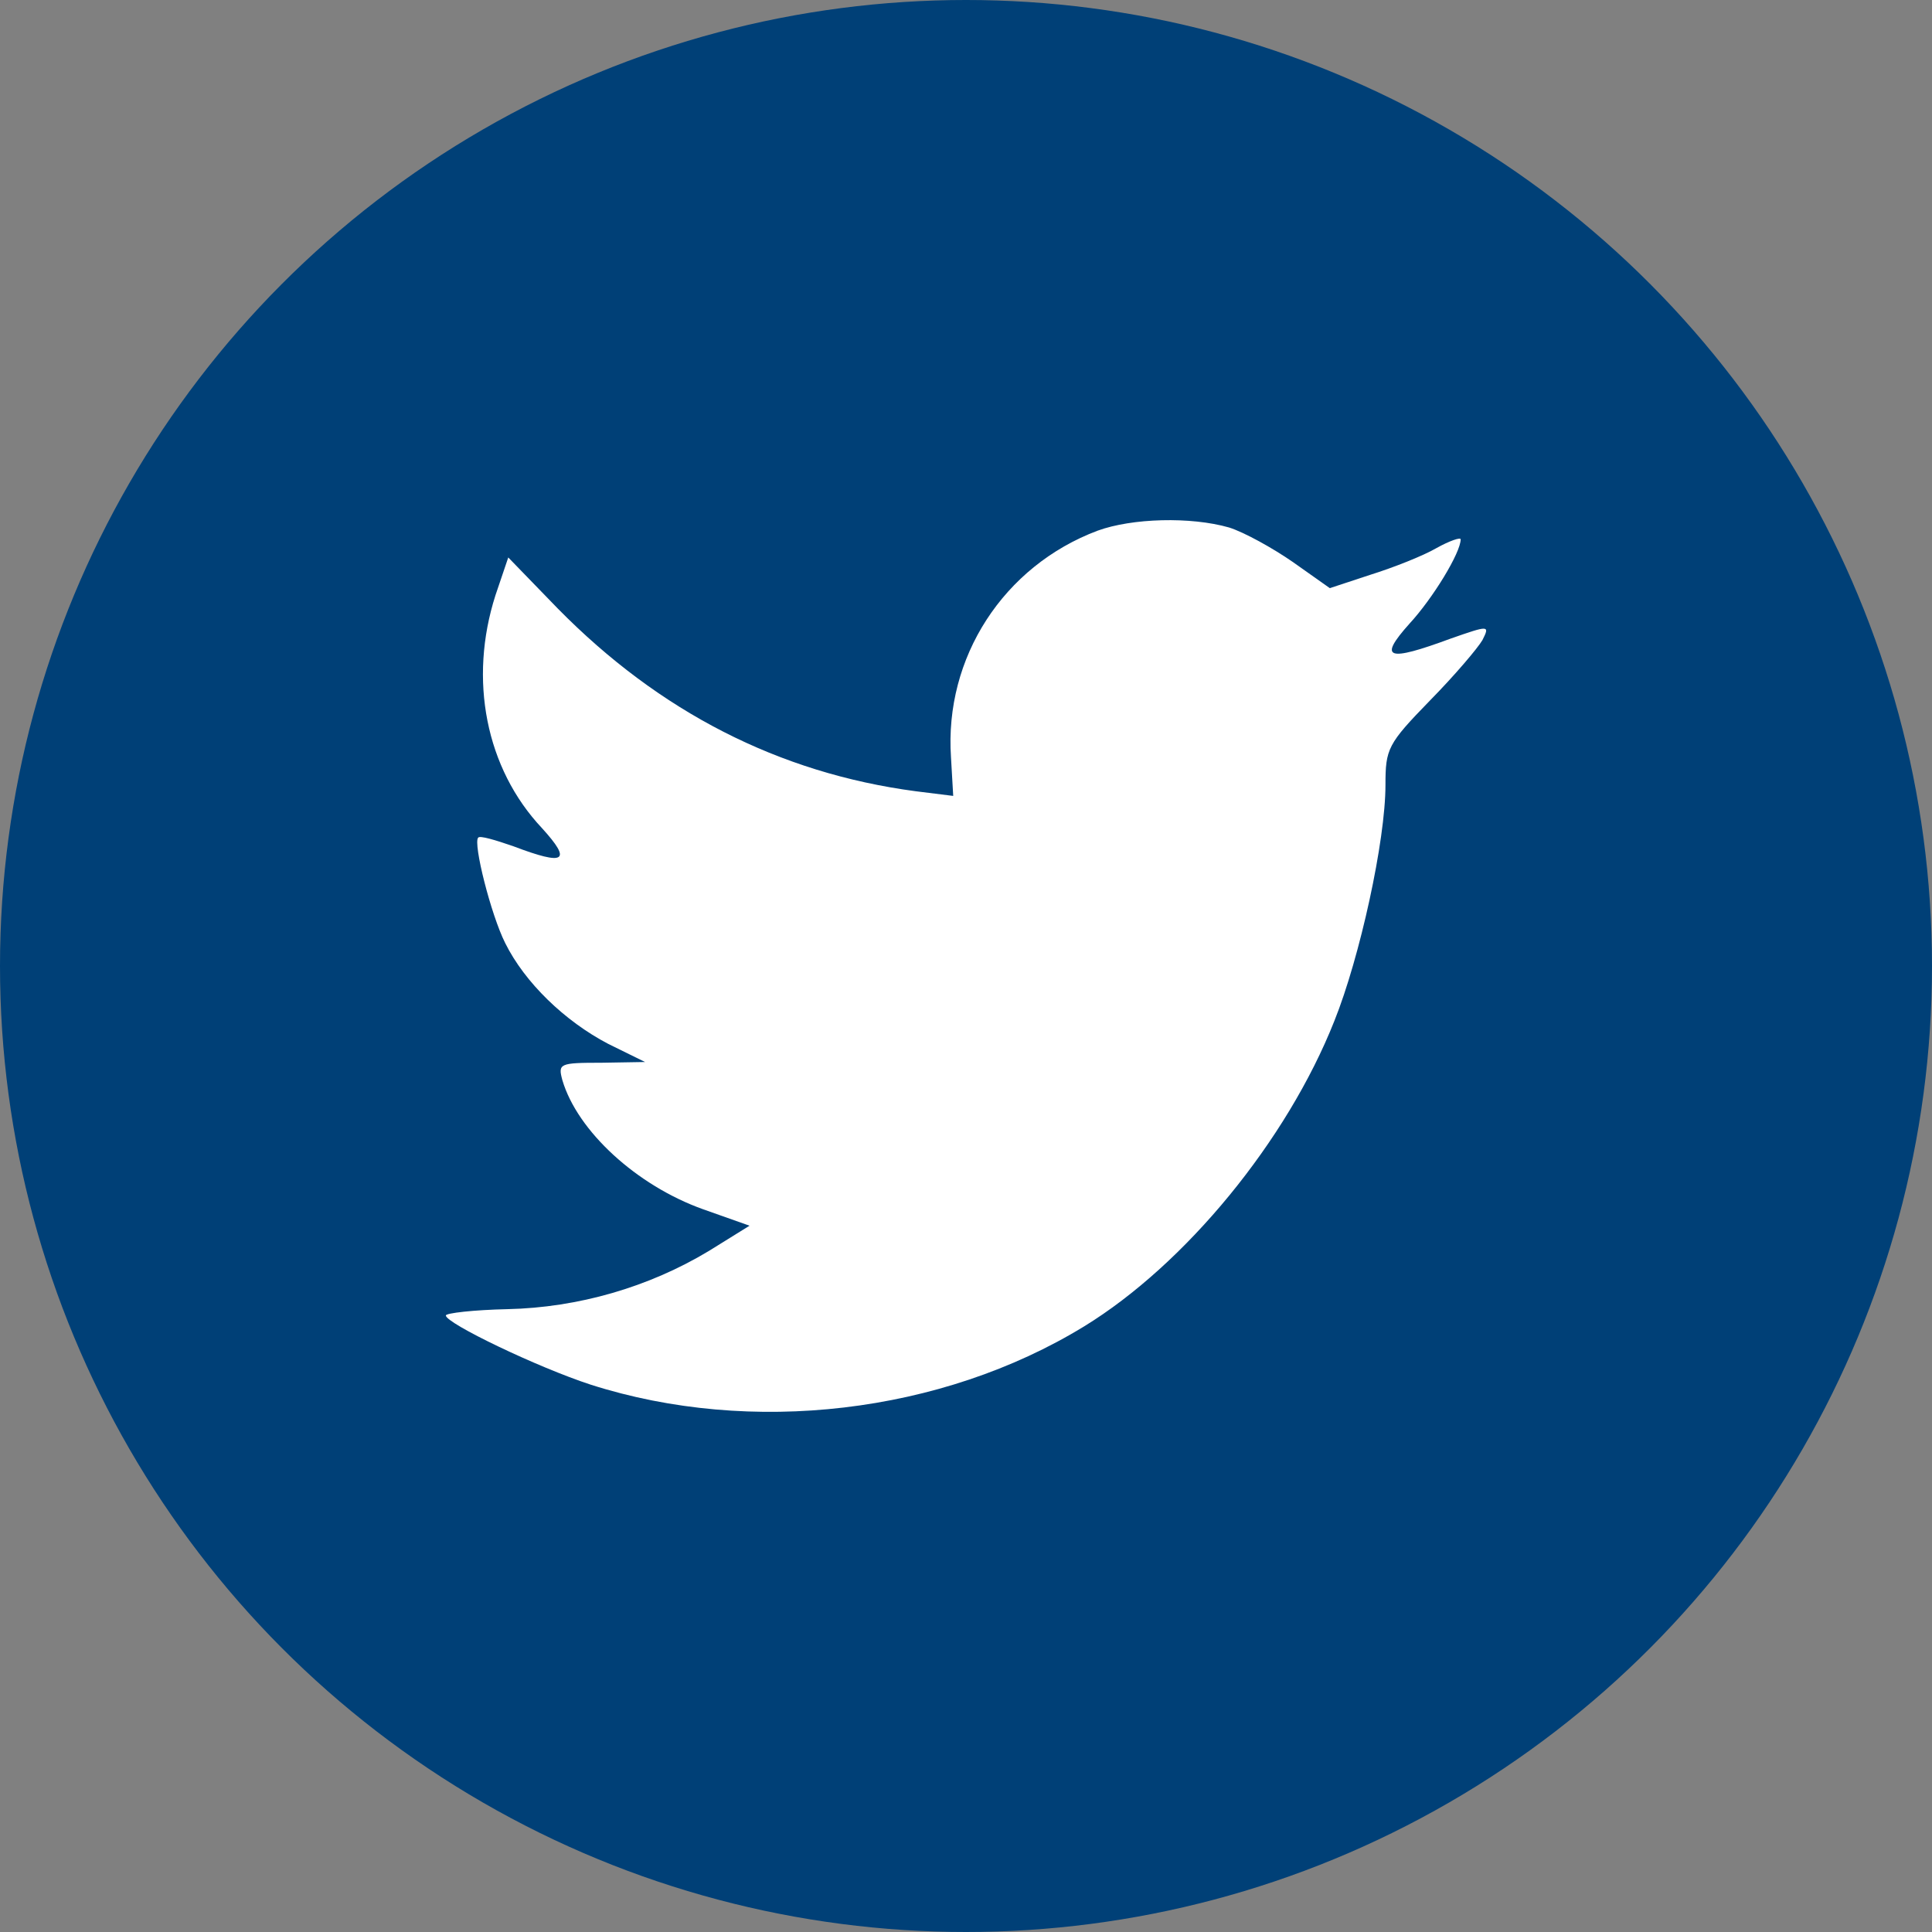
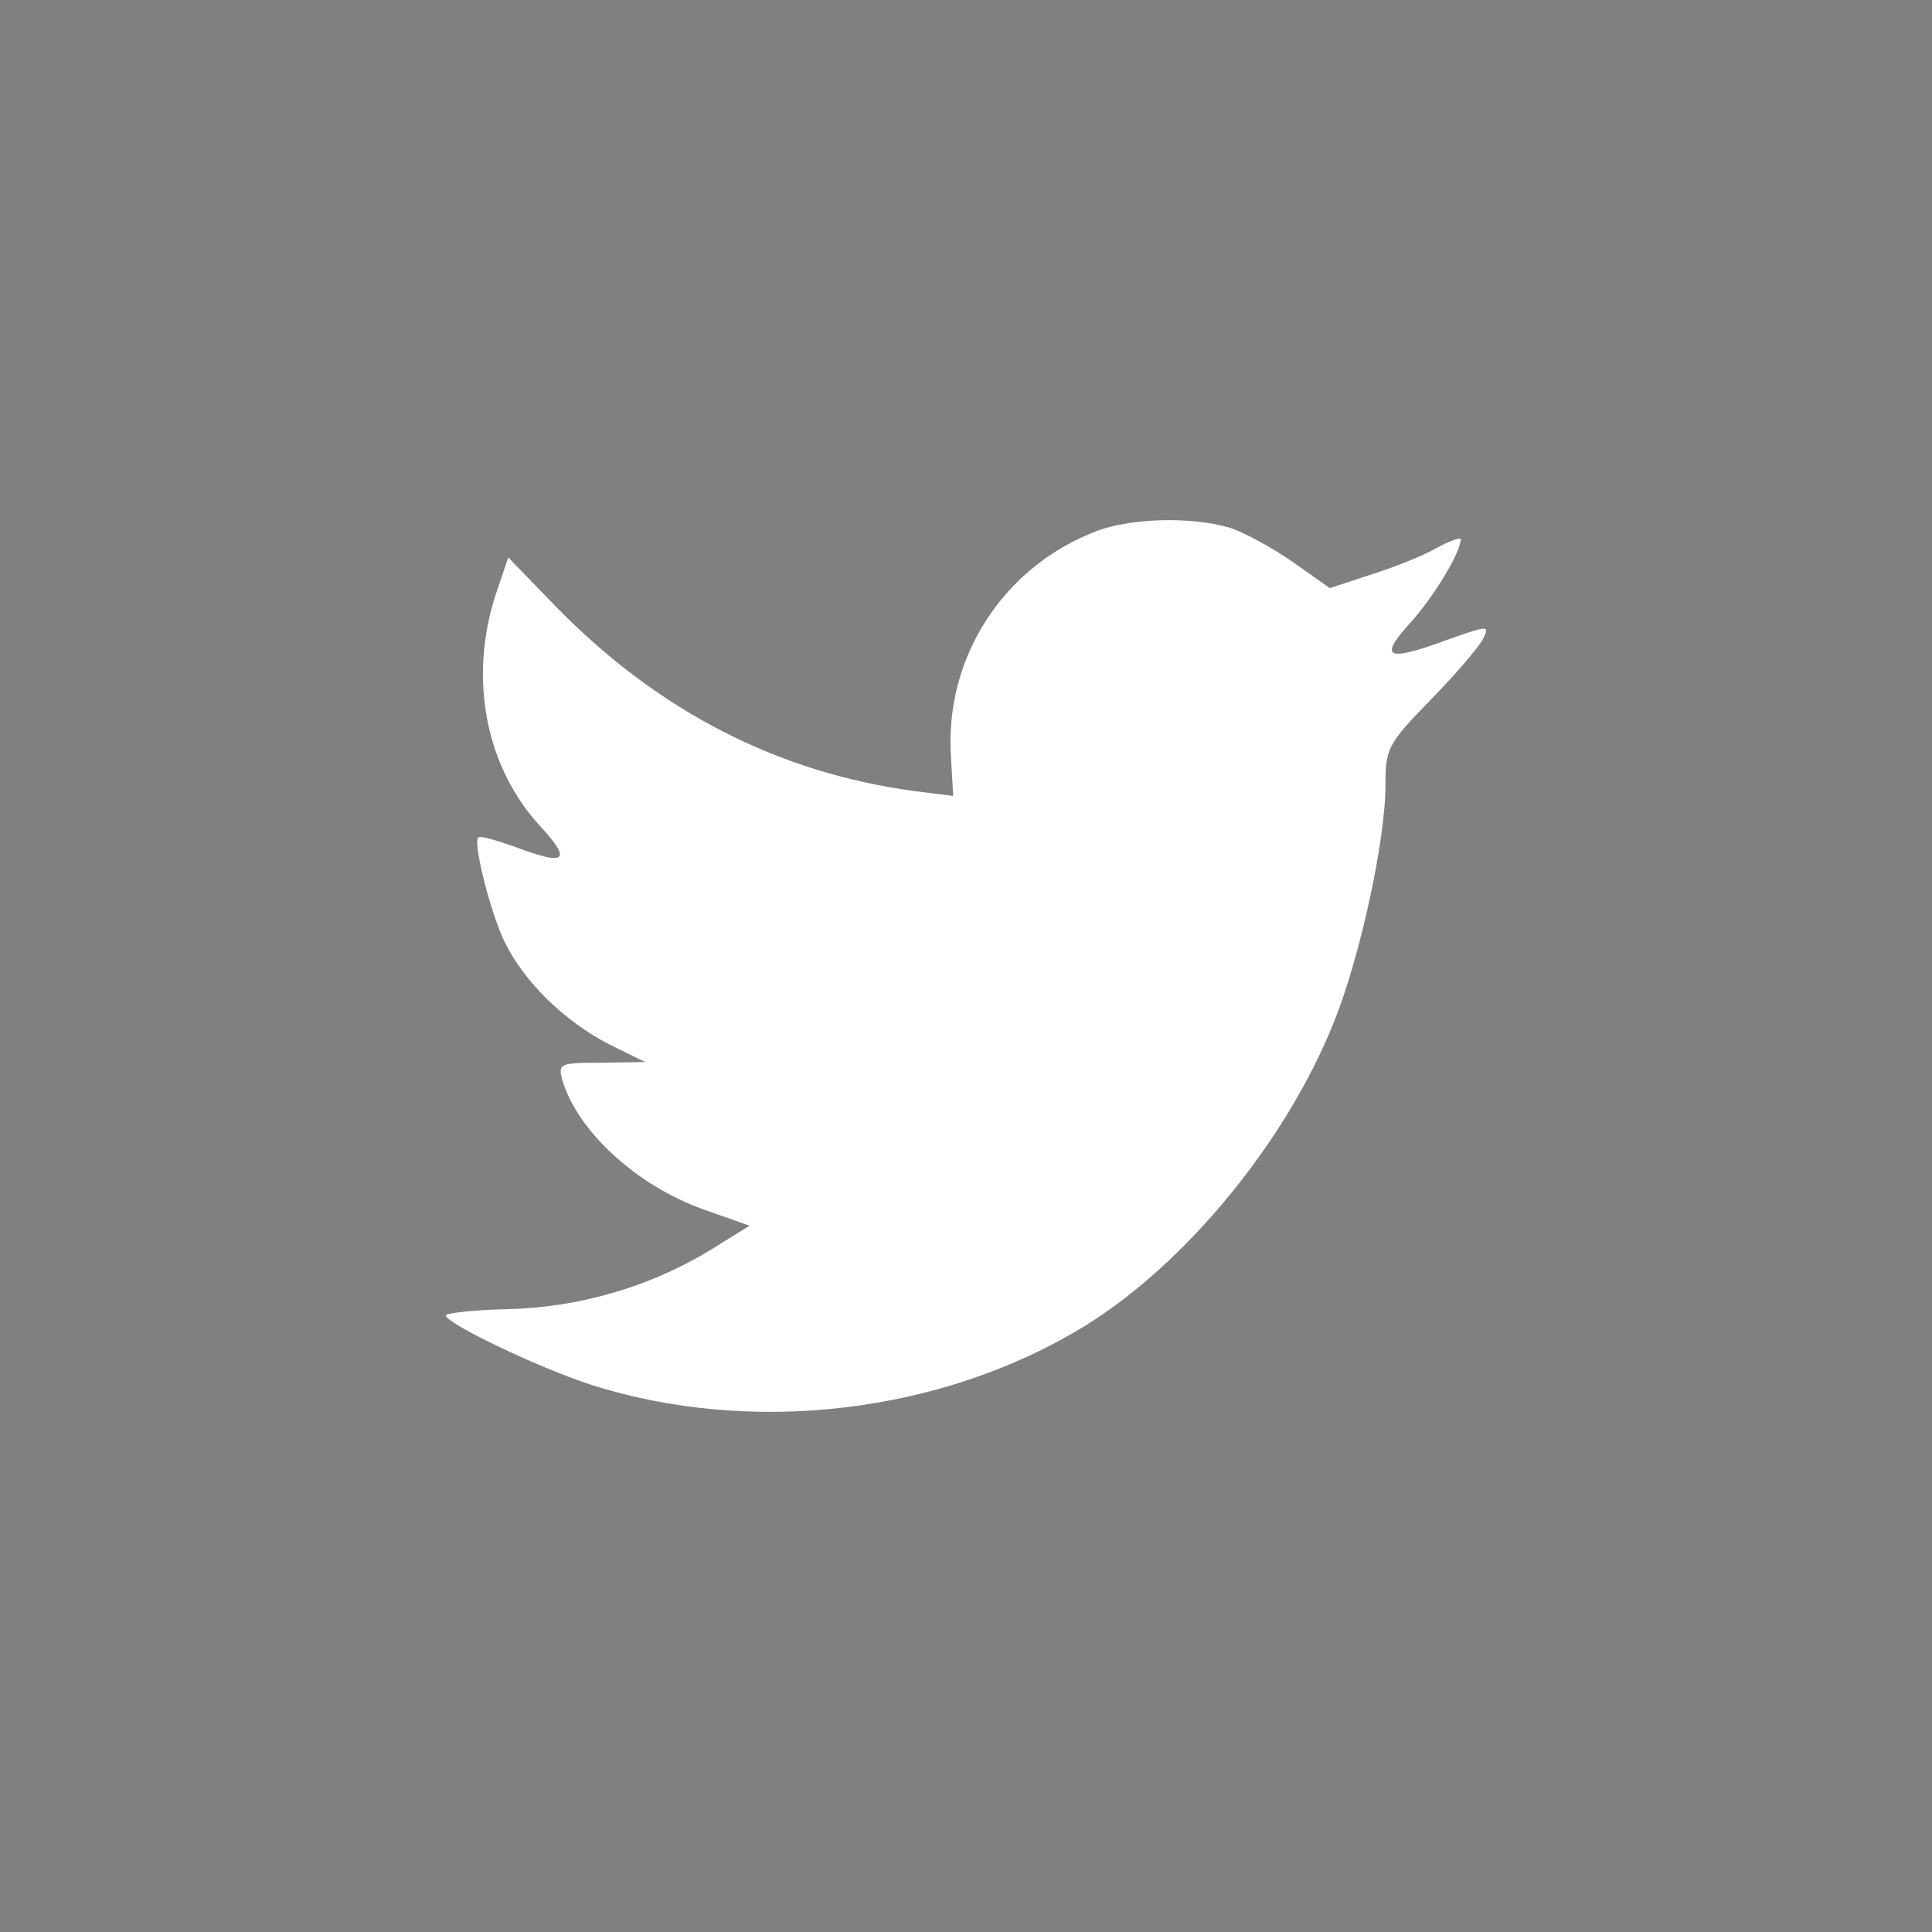
<svg xmlns="http://www.w3.org/2000/svg" width="26px" height="26px" viewBox="0 0 26 26" version="1.1">
  <rect x="0" y="0" width="26" height="26" fill="#808080" stroke="none" />
  <title>social-twitter-brown</title>
  <desc>Created with Sketch.</desc>
  <g id="Design" stroke="none" stroke-width="1" fill="none" fill-rule="evenodd">
    <g id="Homepage-dochtersites-v3" transform="translate(-260, -4267)">
      <g id="footer" transform="translate(0, 3926)">
        <g id="FOOTER">
          <g id="social-icons-copy-7" transform="translate(170, 341)">
            <g id="social-twitter-brown" transform="translate(90, 0)">
-               <circle id="Shape" fill="#004077" cx="13" cy="13" r="13" />
              <path d="M14.77,7.142 C13.506,7.618 12.707,8.847 12.798,10.192 L12.828,10.711 L12.322,10.648 C10.481,10.404 8.873,9.578 7.507,8.19 L6.84,7.502 L6.668,8.01 C6.304,9.144 6.536,10.341 7.295,11.146 C7.699,11.591 7.608,11.654 6.91,11.389 C6.668,11.305 6.455,11.241 6.435,11.273 C6.364,11.347 6.607,12.311 6.799,12.692 C7.062,13.222 7.598,13.741 8.185,14.048 L8.681,14.292 L8.094,14.302 C7.528,14.302 7.508,14.313 7.568,14.536 C7.771,15.224 8.57,15.955 9.46,16.273 L10.087,16.495 L9.541,16.834 C8.732,17.322 7.781,17.597 6.83,17.618 C6.374,17.628 6,17.671 6,17.703 C6,17.808 7.234,18.401 7.952,18.635 C10.107,19.323 12.666,19.026 14.588,17.851 C15.954,17.014 17.319,15.351 17.957,13.74 C18.301,12.883 18.645,11.315 18.645,10.563 C18.645,10.076 18.675,10.012 19.241,9.43 C19.575,9.091 19.889,8.72 19.95,8.614 C20.051,8.413 20.04,8.413 19.525,8.593 C18.665,8.911 18.543,8.868 18.969,8.392 C19.282,8.053 19.657,7.438 19.657,7.258 C19.657,7.227 19.505,7.279 19.333,7.375 C19.151,7.481 18.746,7.64 18.442,7.735 L17.896,7.915 L17.401,7.565 C17.127,7.375 16.744,7.163 16.541,7.099 C16.025,6.951 15.236,6.972 14.77,7.142 Z" id="Path" fill="#FFFFFF" />
            </g>
          </g>
        </g>
      </g>
    </g>
  </g>
</svg>